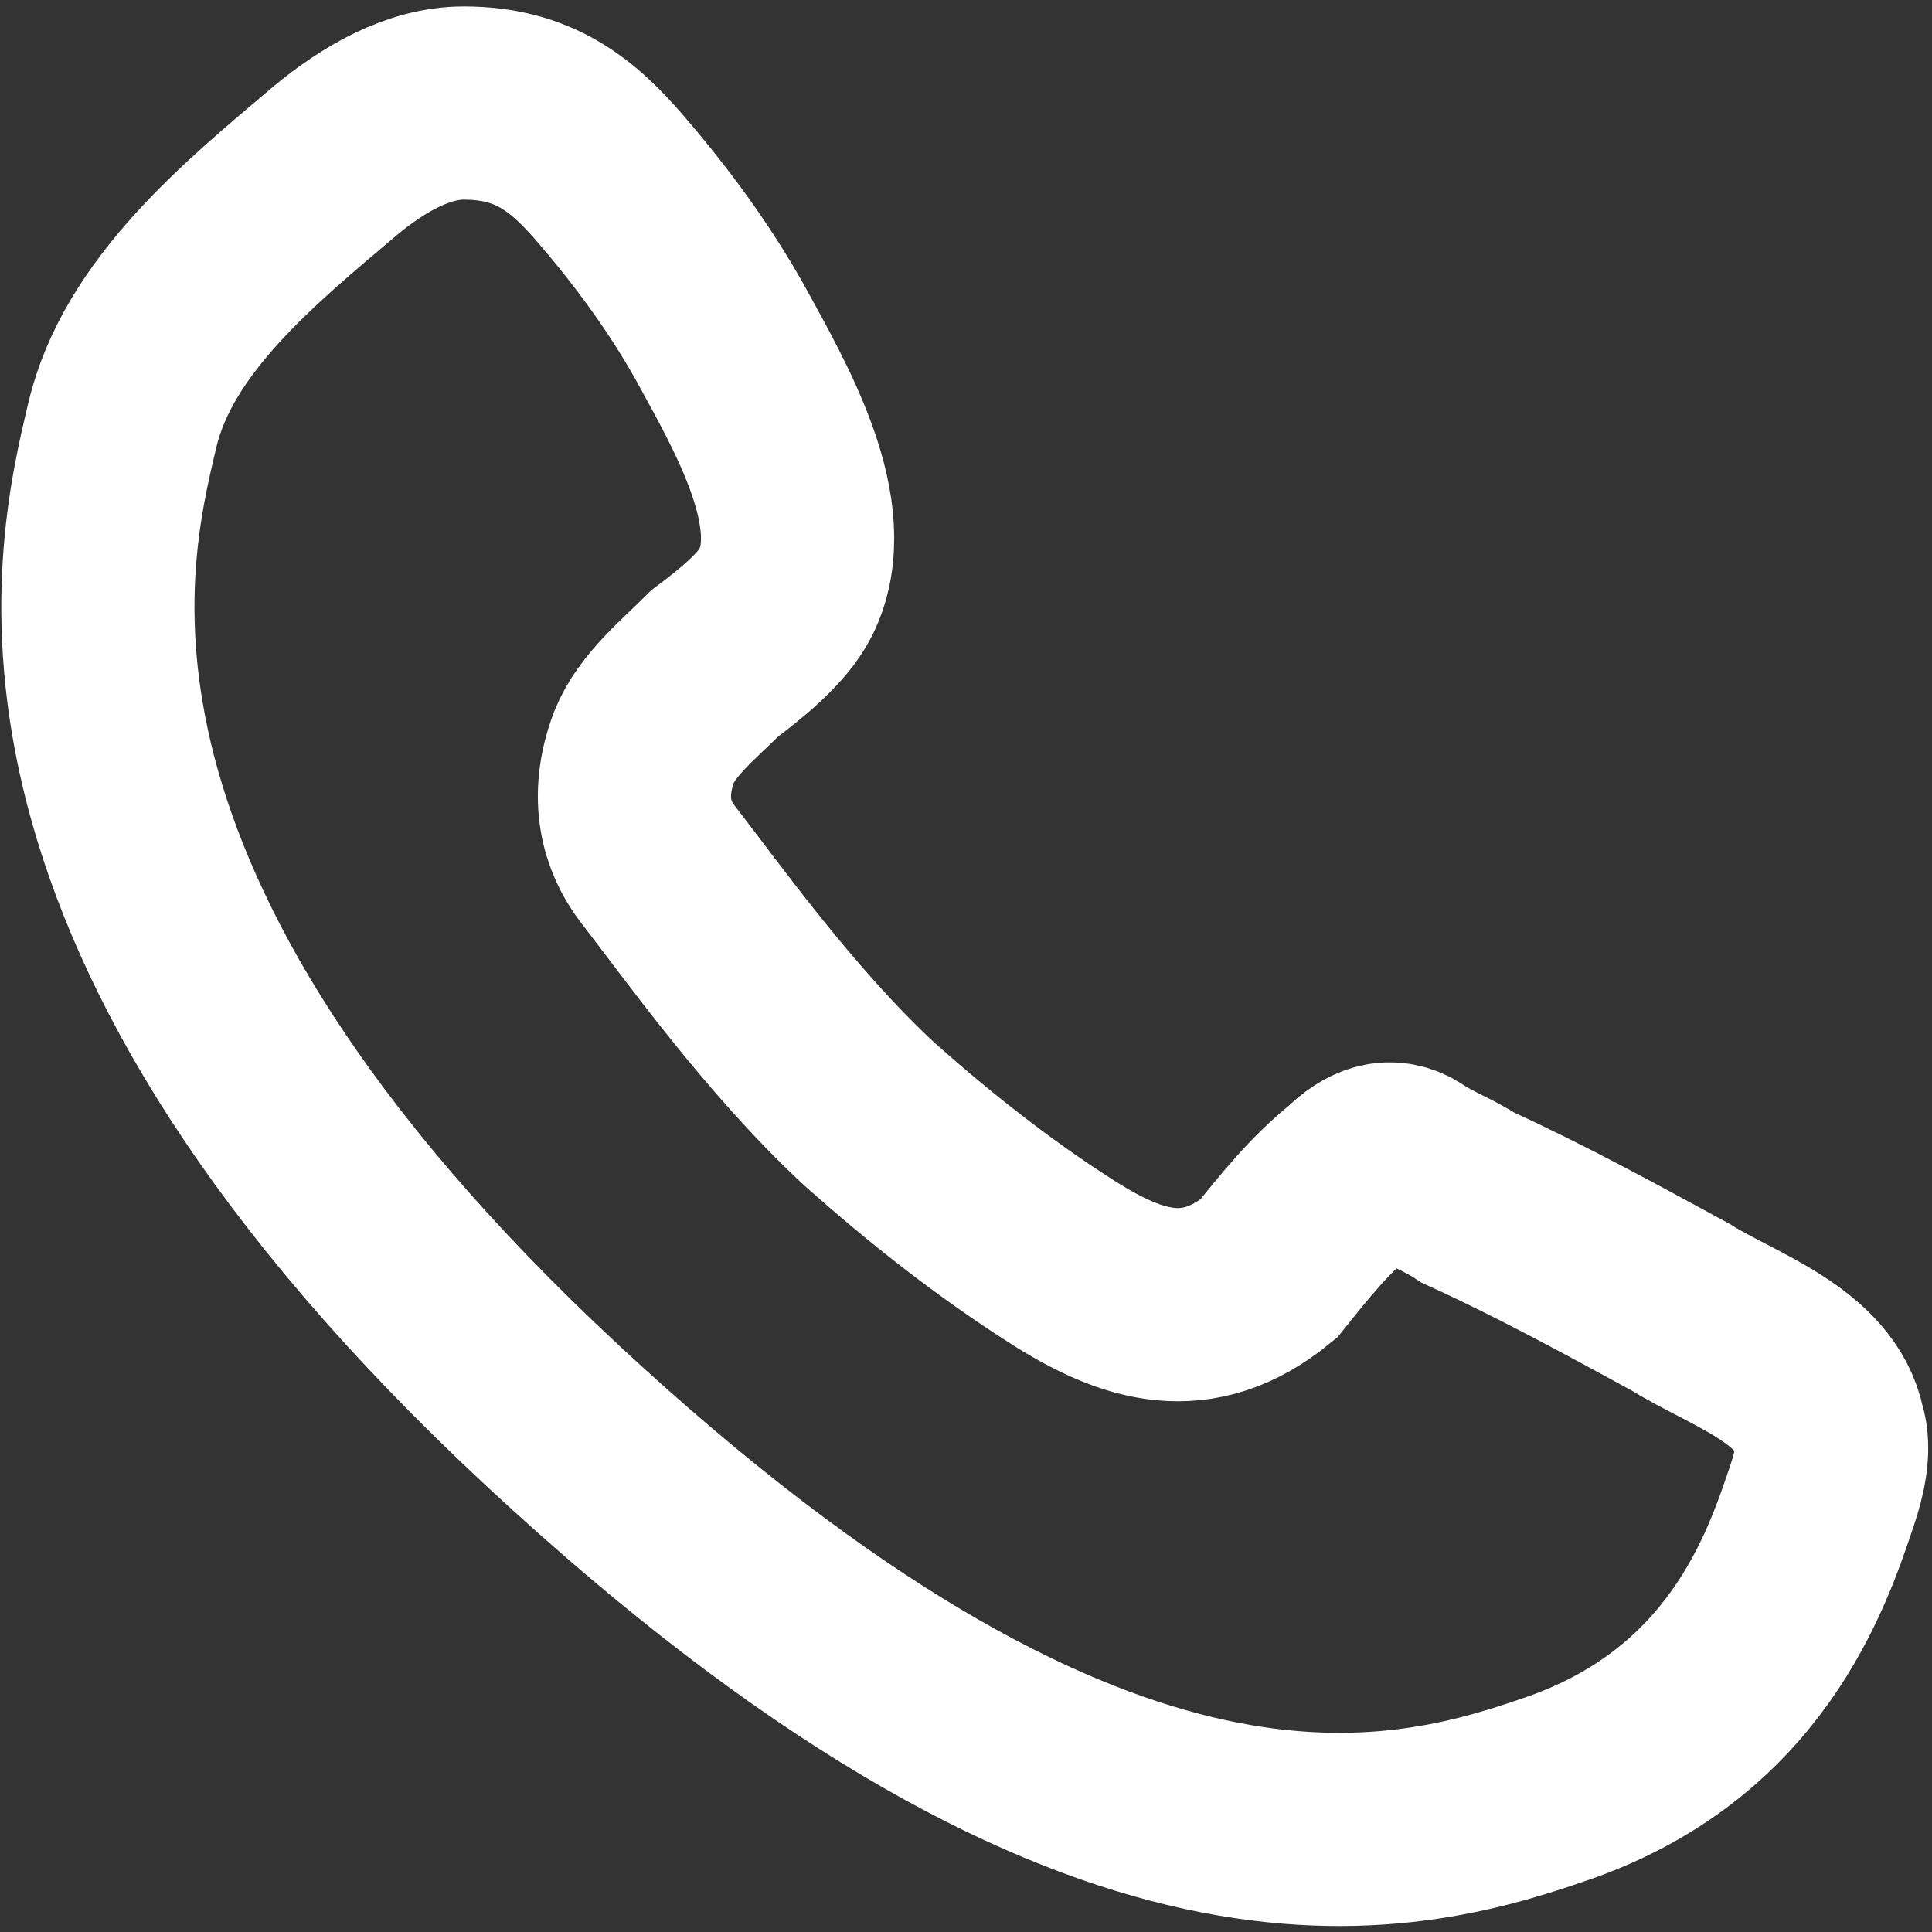
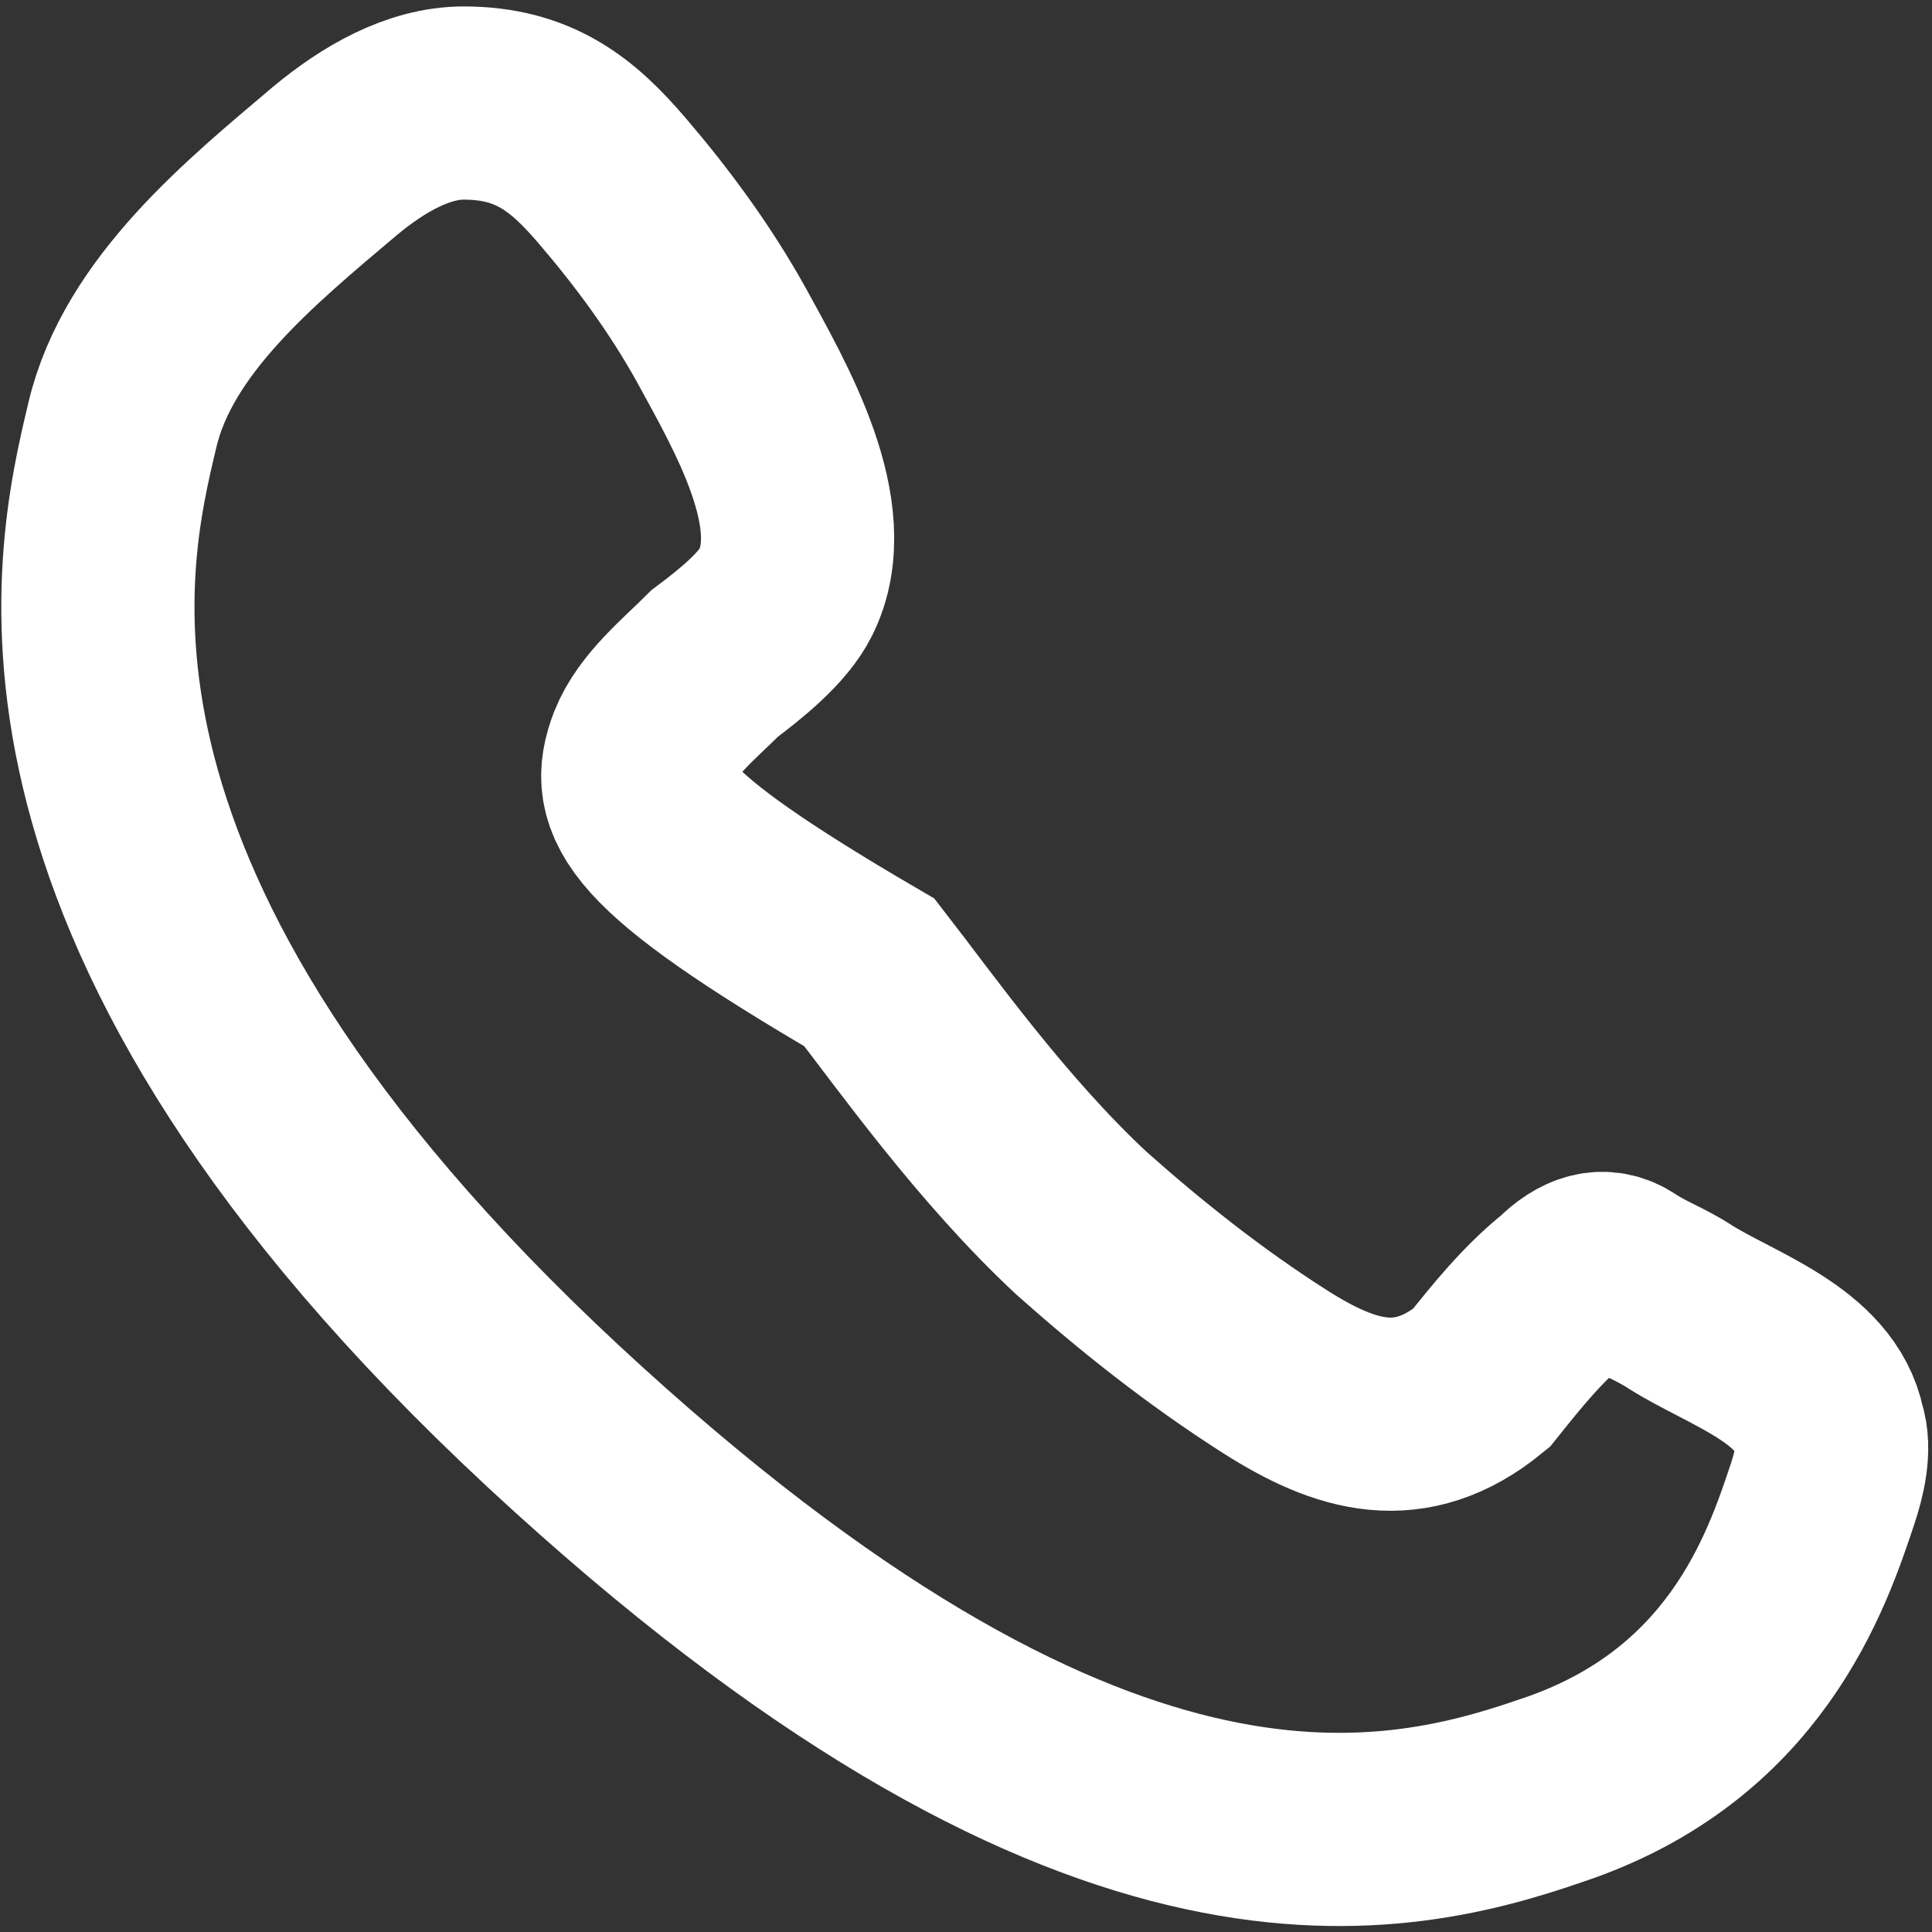
<svg xmlns="http://www.w3.org/2000/svg" viewBox="0 0 30 30">
  <rect x="0" y="0" width="30" height="30" fill="#333333" stroke="none" />
  <style type="text/css">
	.icon{fill:none;stroke:#fff;stroke-width:3;stroke-miterlimit:10;}
</style>
-   <path class="icon" d="M24.1,27.8c3-1,3.8-3.4,4.2-4.6c0.1-0.3,0.2-0.7,0.1-1c-0.2-1-1.5-1.4-2.3-1.9c-1.1-0.6-2.2-1.2-3.3-1.7  c-0.3-0.2-0.6-0.3-0.9-0.5c-0.3-0.2-0.6-0.1-0.9,0.2c-0.5,0.4-0.9,0.9-1.3,1.4c-1.1,0.9-2.1,0.6-3.2-0.1c-1.1-0.7-2.1-1.5-3-2.3  c-1.4-1.3-2.6-3-3.3-3.9C9.9,13,9.7,12.4,10,11.6c0.2-0.5,0.7-0.9,1.1-1.3c0.4-0.3,0.9-0.7,1.1-1.1c0.6-1.2-0.4-2.9-1-4  c-0.5-0.9-1.1-1.7-1.7-2.4C8.9,2.1,8.3,1.6,7.2,1.6c-0.7,0-1.4,0.4-2,0.9C3.9,3.6,2.3,4.9,1.9,6.6C1.4,8.7,0.1,14.1,8.6,22  C16.9,29.7,21.5,28.7,24.1,27.8z" />
+   <path class="icon" d="M24.1,27.8c3-1,3.8-3.4,4.2-4.6c0.1-0.3,0.2-0.7,0.1-1c-0.2-1-1.5-1.4-2.3-1.9c-0.3-0.2-0.6-0.3-0.9-0.5c-0.3-0.2-0.6-0.1-0.9,0.2c-0.5,0.4-0.9,0.9-1.3,1.4c-1.1,0.9-2.1,0.6-3.2-0.1c-1.1-0.7-2.1-1.5-3-2.3  c-1.4-1.3-2.6-3-3.3-3.9C9.9,13,9.7,12.4,10,11.6c0.2-0.5,0.7-0.9,1.1-1.3c0.4-0.3,0.9-0.7,1.1-1.1c0.6-1.2-0.4-2.9-1-4  c-0.5-0.9-1.1-1.7-1.7-2.4C8.9,2.1,8.3,1.6,7.2,1.6c-0.7,0-1.4,0.4-2,0.9C3.9,3.6,2.3,4.9,1.9,6.6C1.4,8.7,0.1,14.1,8.6,22  C16.9,29.7,21.5,28.7,24.1,27.8z" />
</svg>